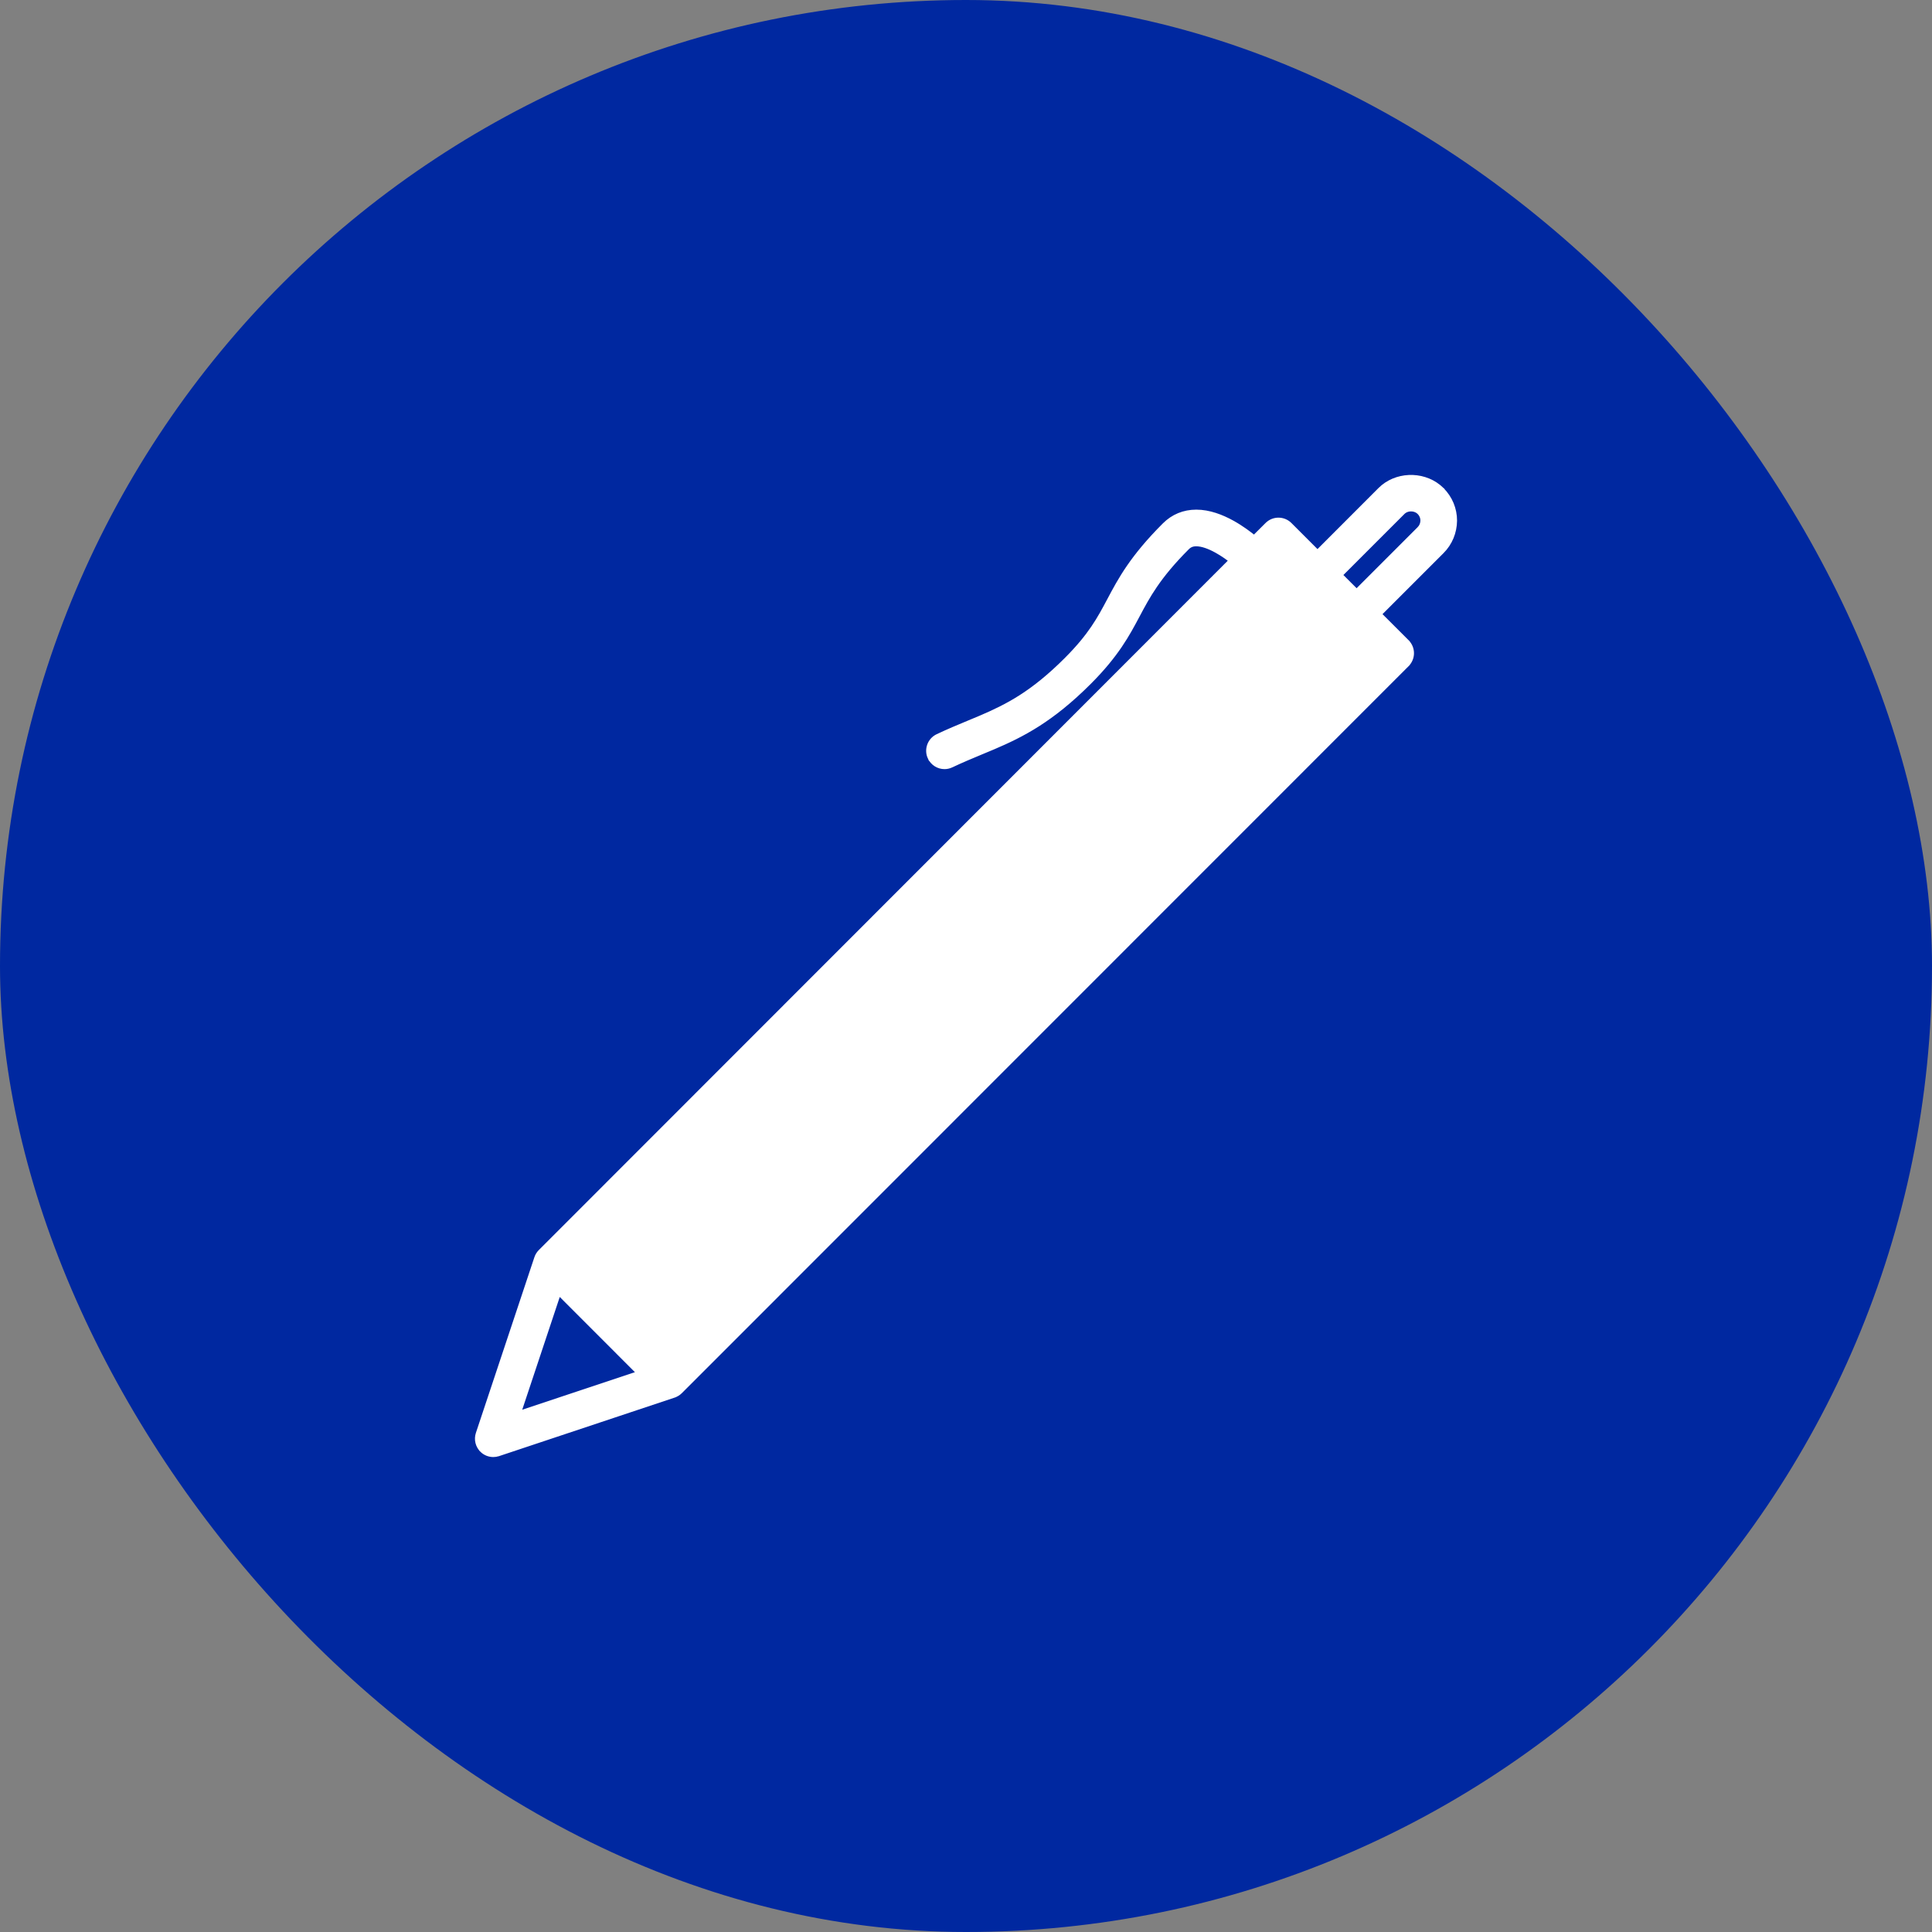
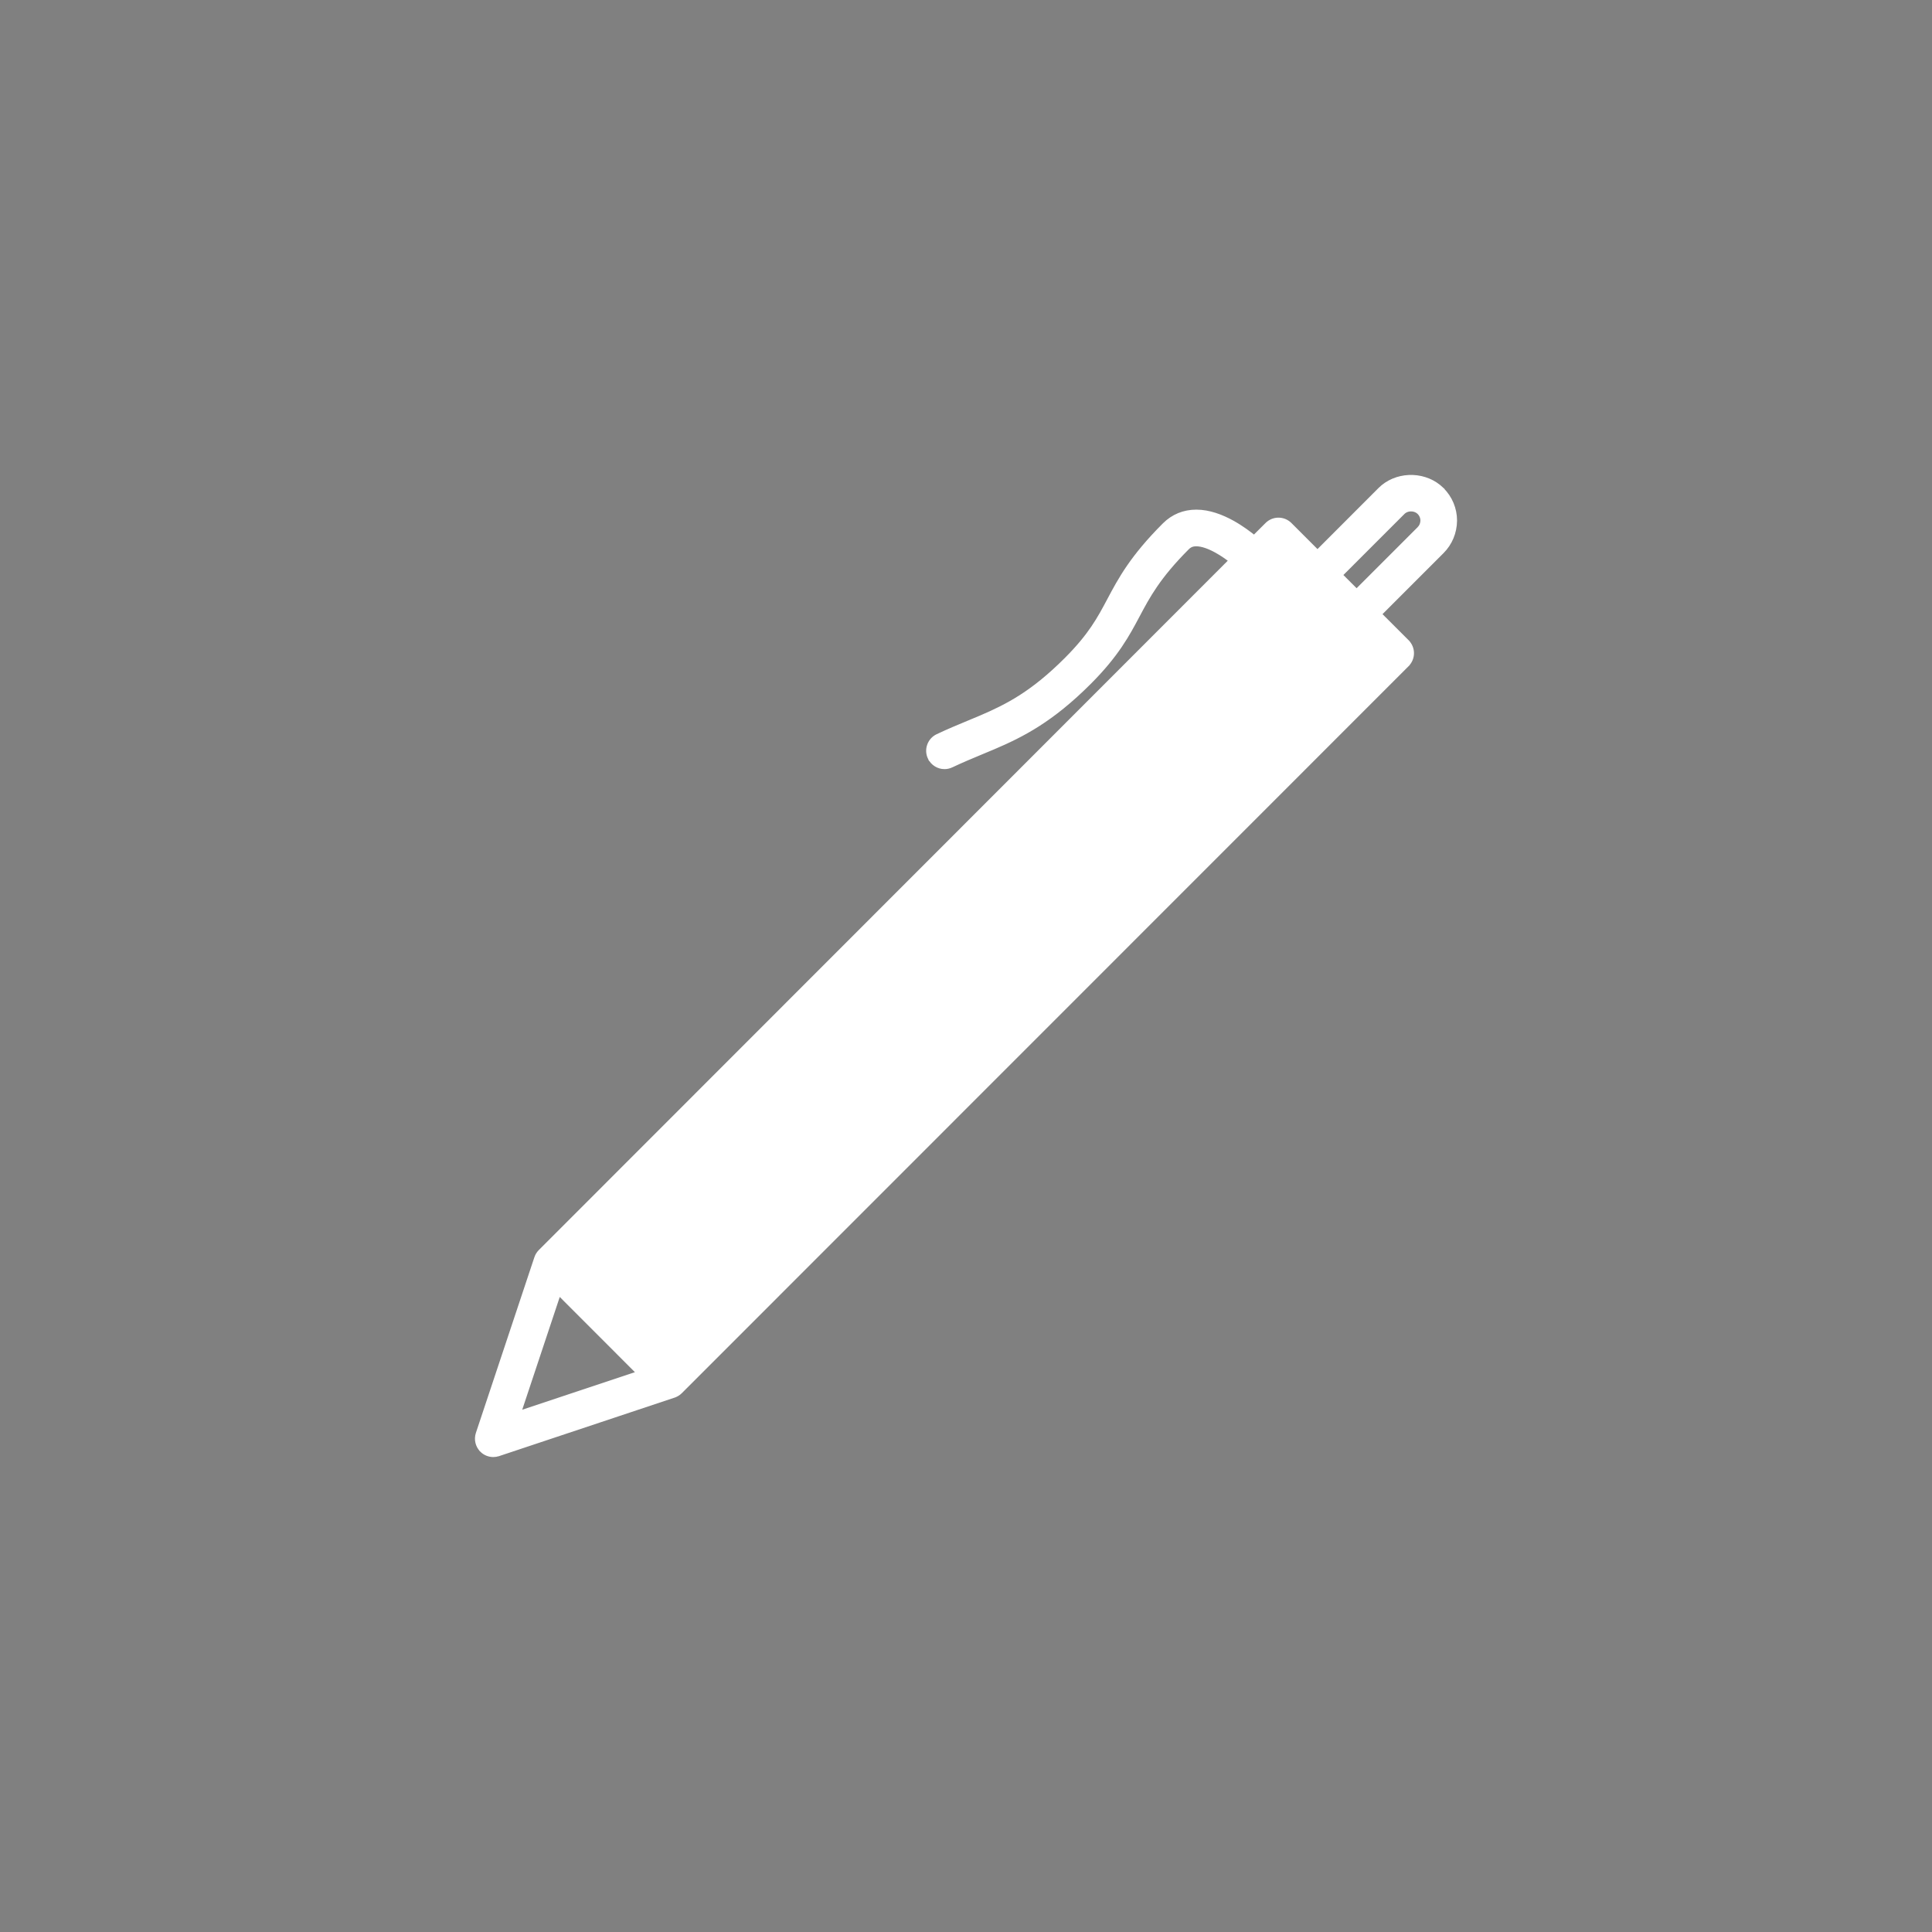
<svg xmlns="http://www.w3.org/2000/svg" width="72" height="72" viewBox="0 0 72 72" fill="none">
  <rect x="0" y="0" width="72" height="72" fill="#808080" stroke="none" />
-   <rect width="72" height="72" rx="36" fill="#0028A0" />
  <path d="M51.478 18.294C52.033 17.738 52.971 17.704 53.574 18.19L53.69 18.294V18.295C53.986 18.592 54.15 18.985 54.15 19.401V19.403C54.145 19.824 53.982 20.215 53.69 20.507L51.31 22.887L52.389 23.965V23.966C52.489 24.066 52.545 24.202 52.545 24.343C52.545 24.484 52.488 24.619 52.389 24.719V24.72L25.305 51.812C25.246 51.871 25.174 51.915 25.097 51.941L25.096 51.942L18.552 54.123H18.551C18.496 54.141 18.439 54.15 18.383 54.15C18.244 54.15 18.107 54.095 18.006 53.994V53.993C17.864 53.85 17.814 53.64 17.877 53.448L20.057 46.901V46.9C20.083 46.823 20.127 46.751 20.186 46.692L45.982 20.881C45.803 20.739 45.59 20.588 45.369 20.466C45.09 20.311 44.813 20.209 44.582 20.209C44.421 20.209 44.303 20.257 44.196 20.364C43.104 21.457 42.717 22.188 42.338 22.901C41.959 23.614 41.562 24.361 40.543 25.381C39.147 26.777 38.068 27.328 36.992 27.787L36.53 27.98C36.175 28.128 35.811 28.279 35.427 28.461L35.426 28.462C35.353 28.496 35.275 28.513 35.198 28.513C34.999 28.513 34.808 28.399 34.717 28.207H34.716C34.591 27.941 34.705 27.623 34.971 27.497C35.379 27.304 35.759 27.147 36.122 26.996L36.565 26.811C37.583 26.376 38.523 25.893 39.789 24.627C40.697 23.719 41.034 23.084 41.397 22.401C41.809 21.626 42.24 20.815 43.443 19.611C43.753 19.302 44.139 19.143 44.582 19.143H44.585C45.045 19.143 45.502 19.319 45.893 19.535C46.227 19.72 46.522 19.94 46.742 20.122L47.268 19.598C47.476 19.389 47.813 19.389 48.022 19.598L49.099 20.675L51.478 18.294ZM19.225 52.773L23.939 51.203L20.795 48.056L19.225 52.773ZM52.937 19.048C52.751 18.863 52.419 18.862 52.233 19.048L49.852 21.429L50.557 22.133L52.937 19.753L52.999 19.678C53.053 19.597 53.083 19.5 53.084 19.396C53.084 19.27 53.033 19.144 52.937 19.048Z" fill="white" stroke="white" stroke-width="0.3" />
</svg>